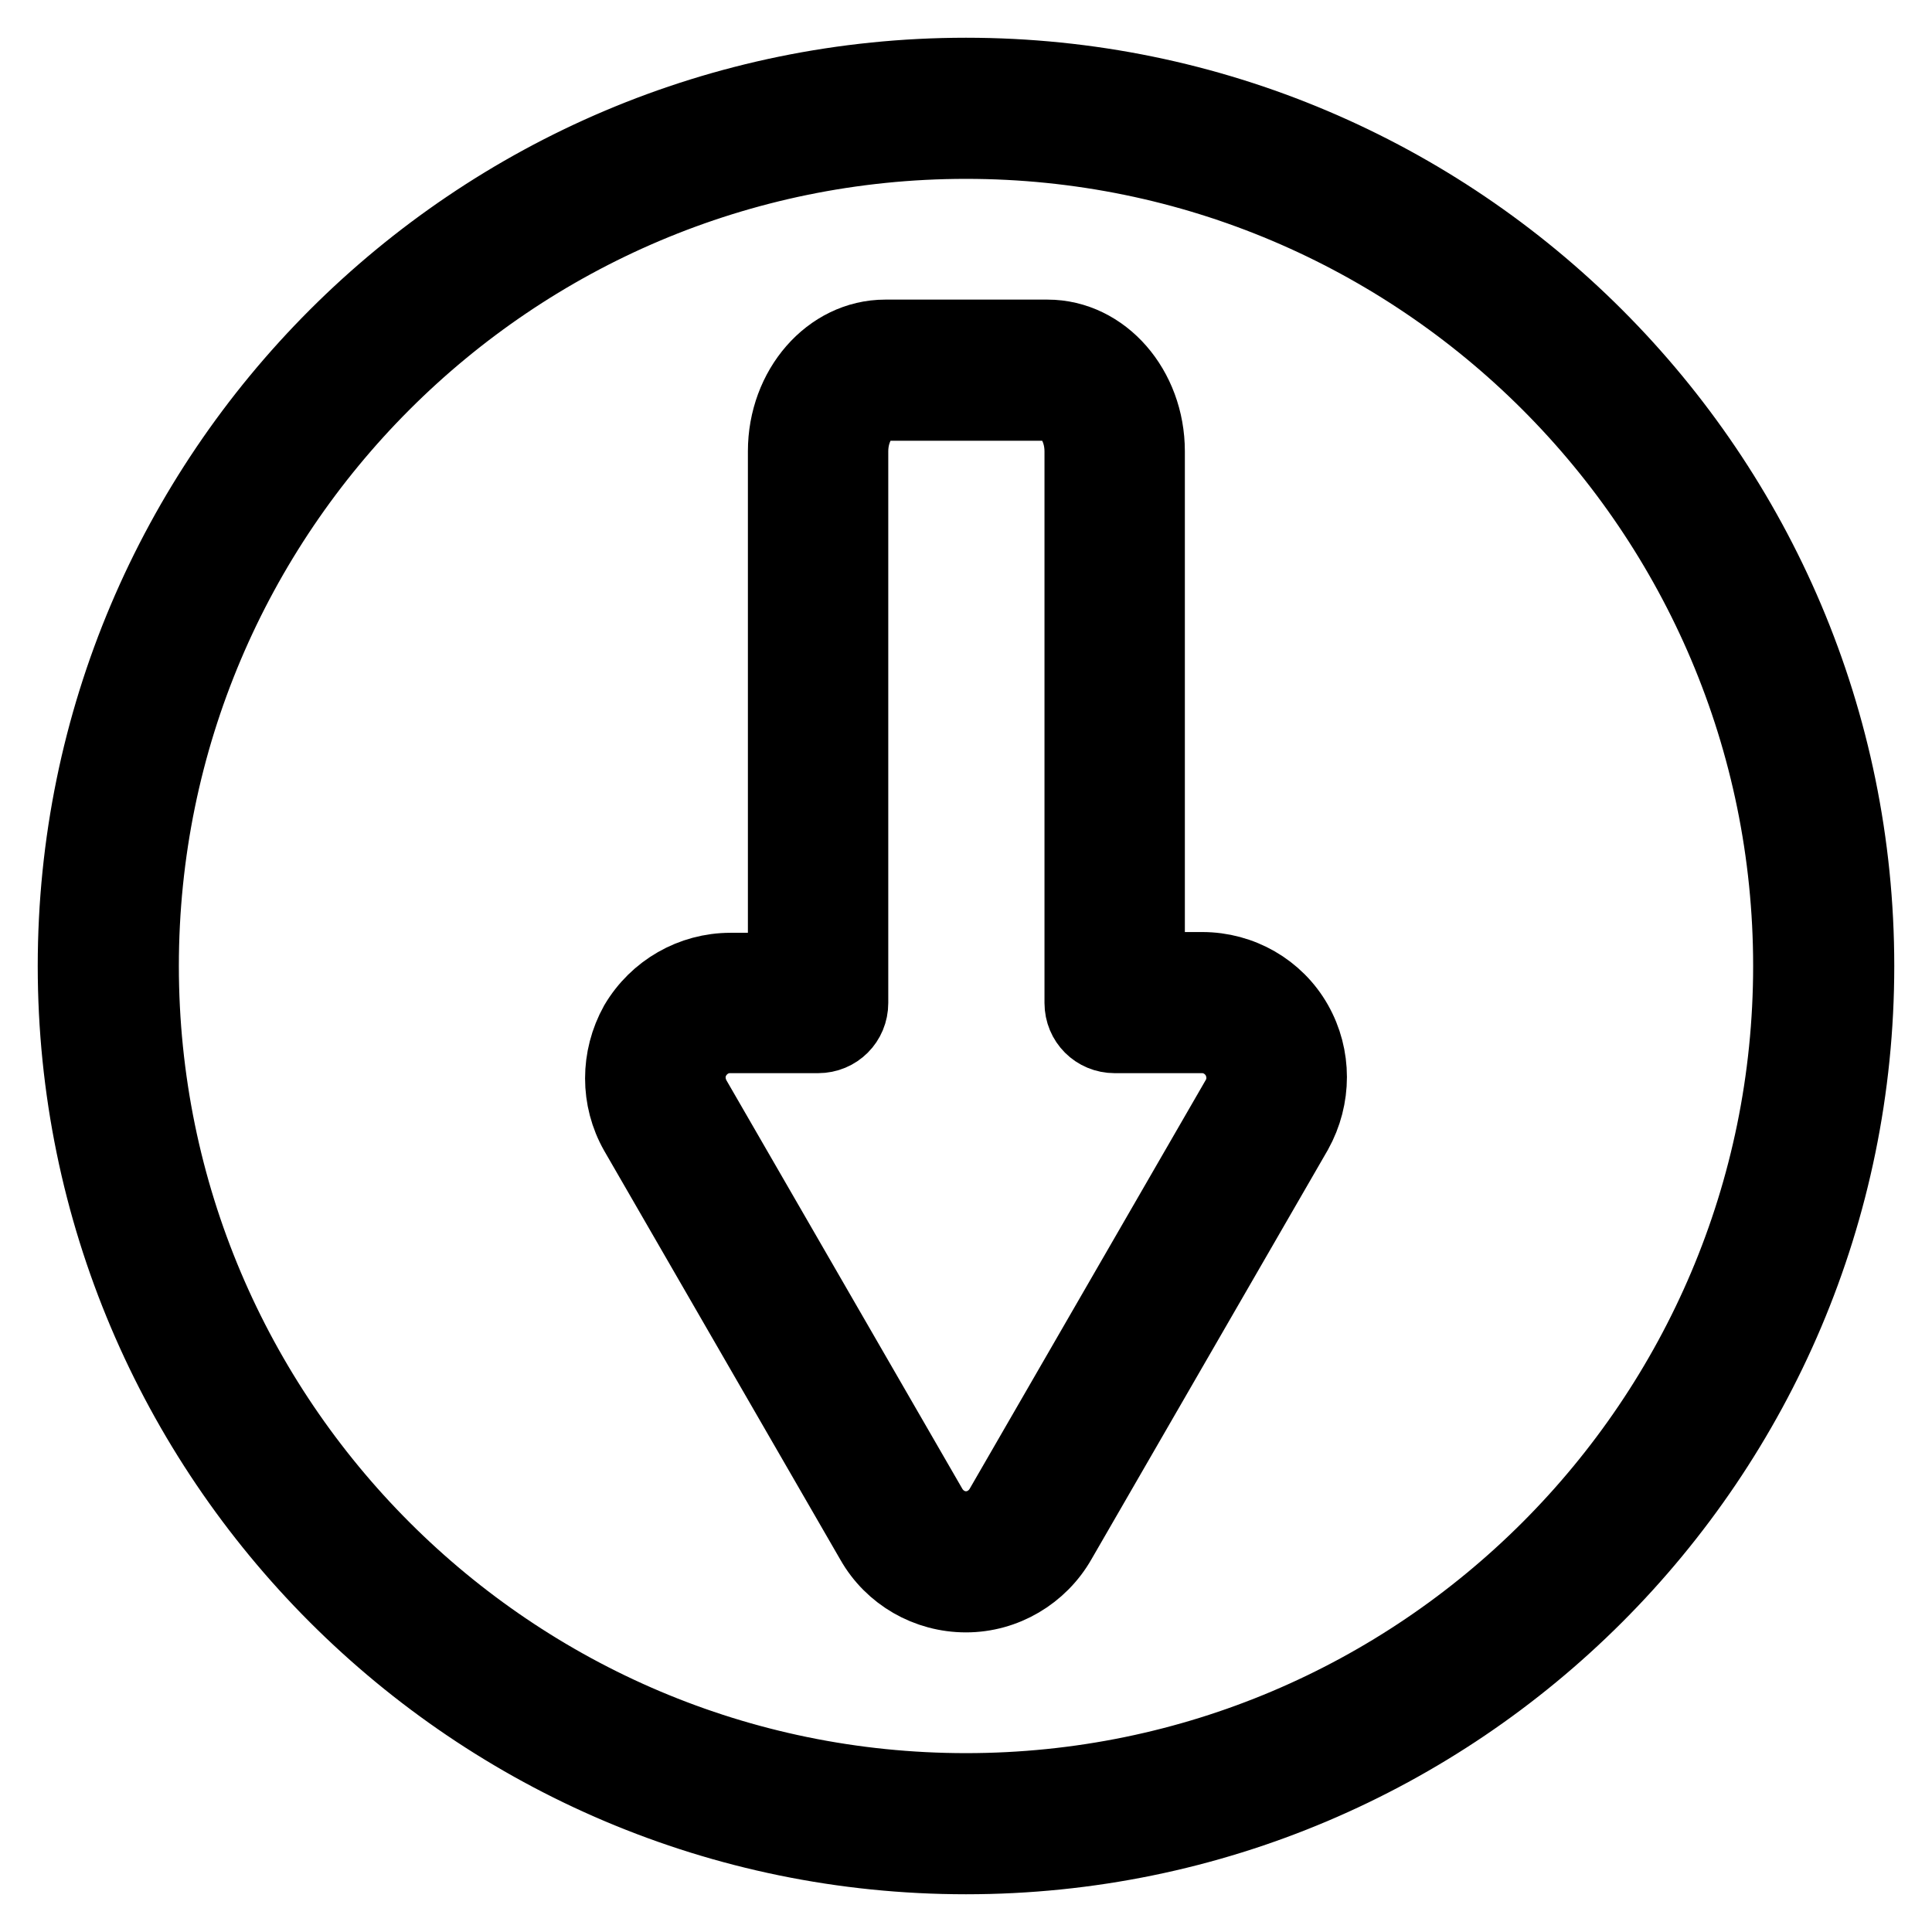
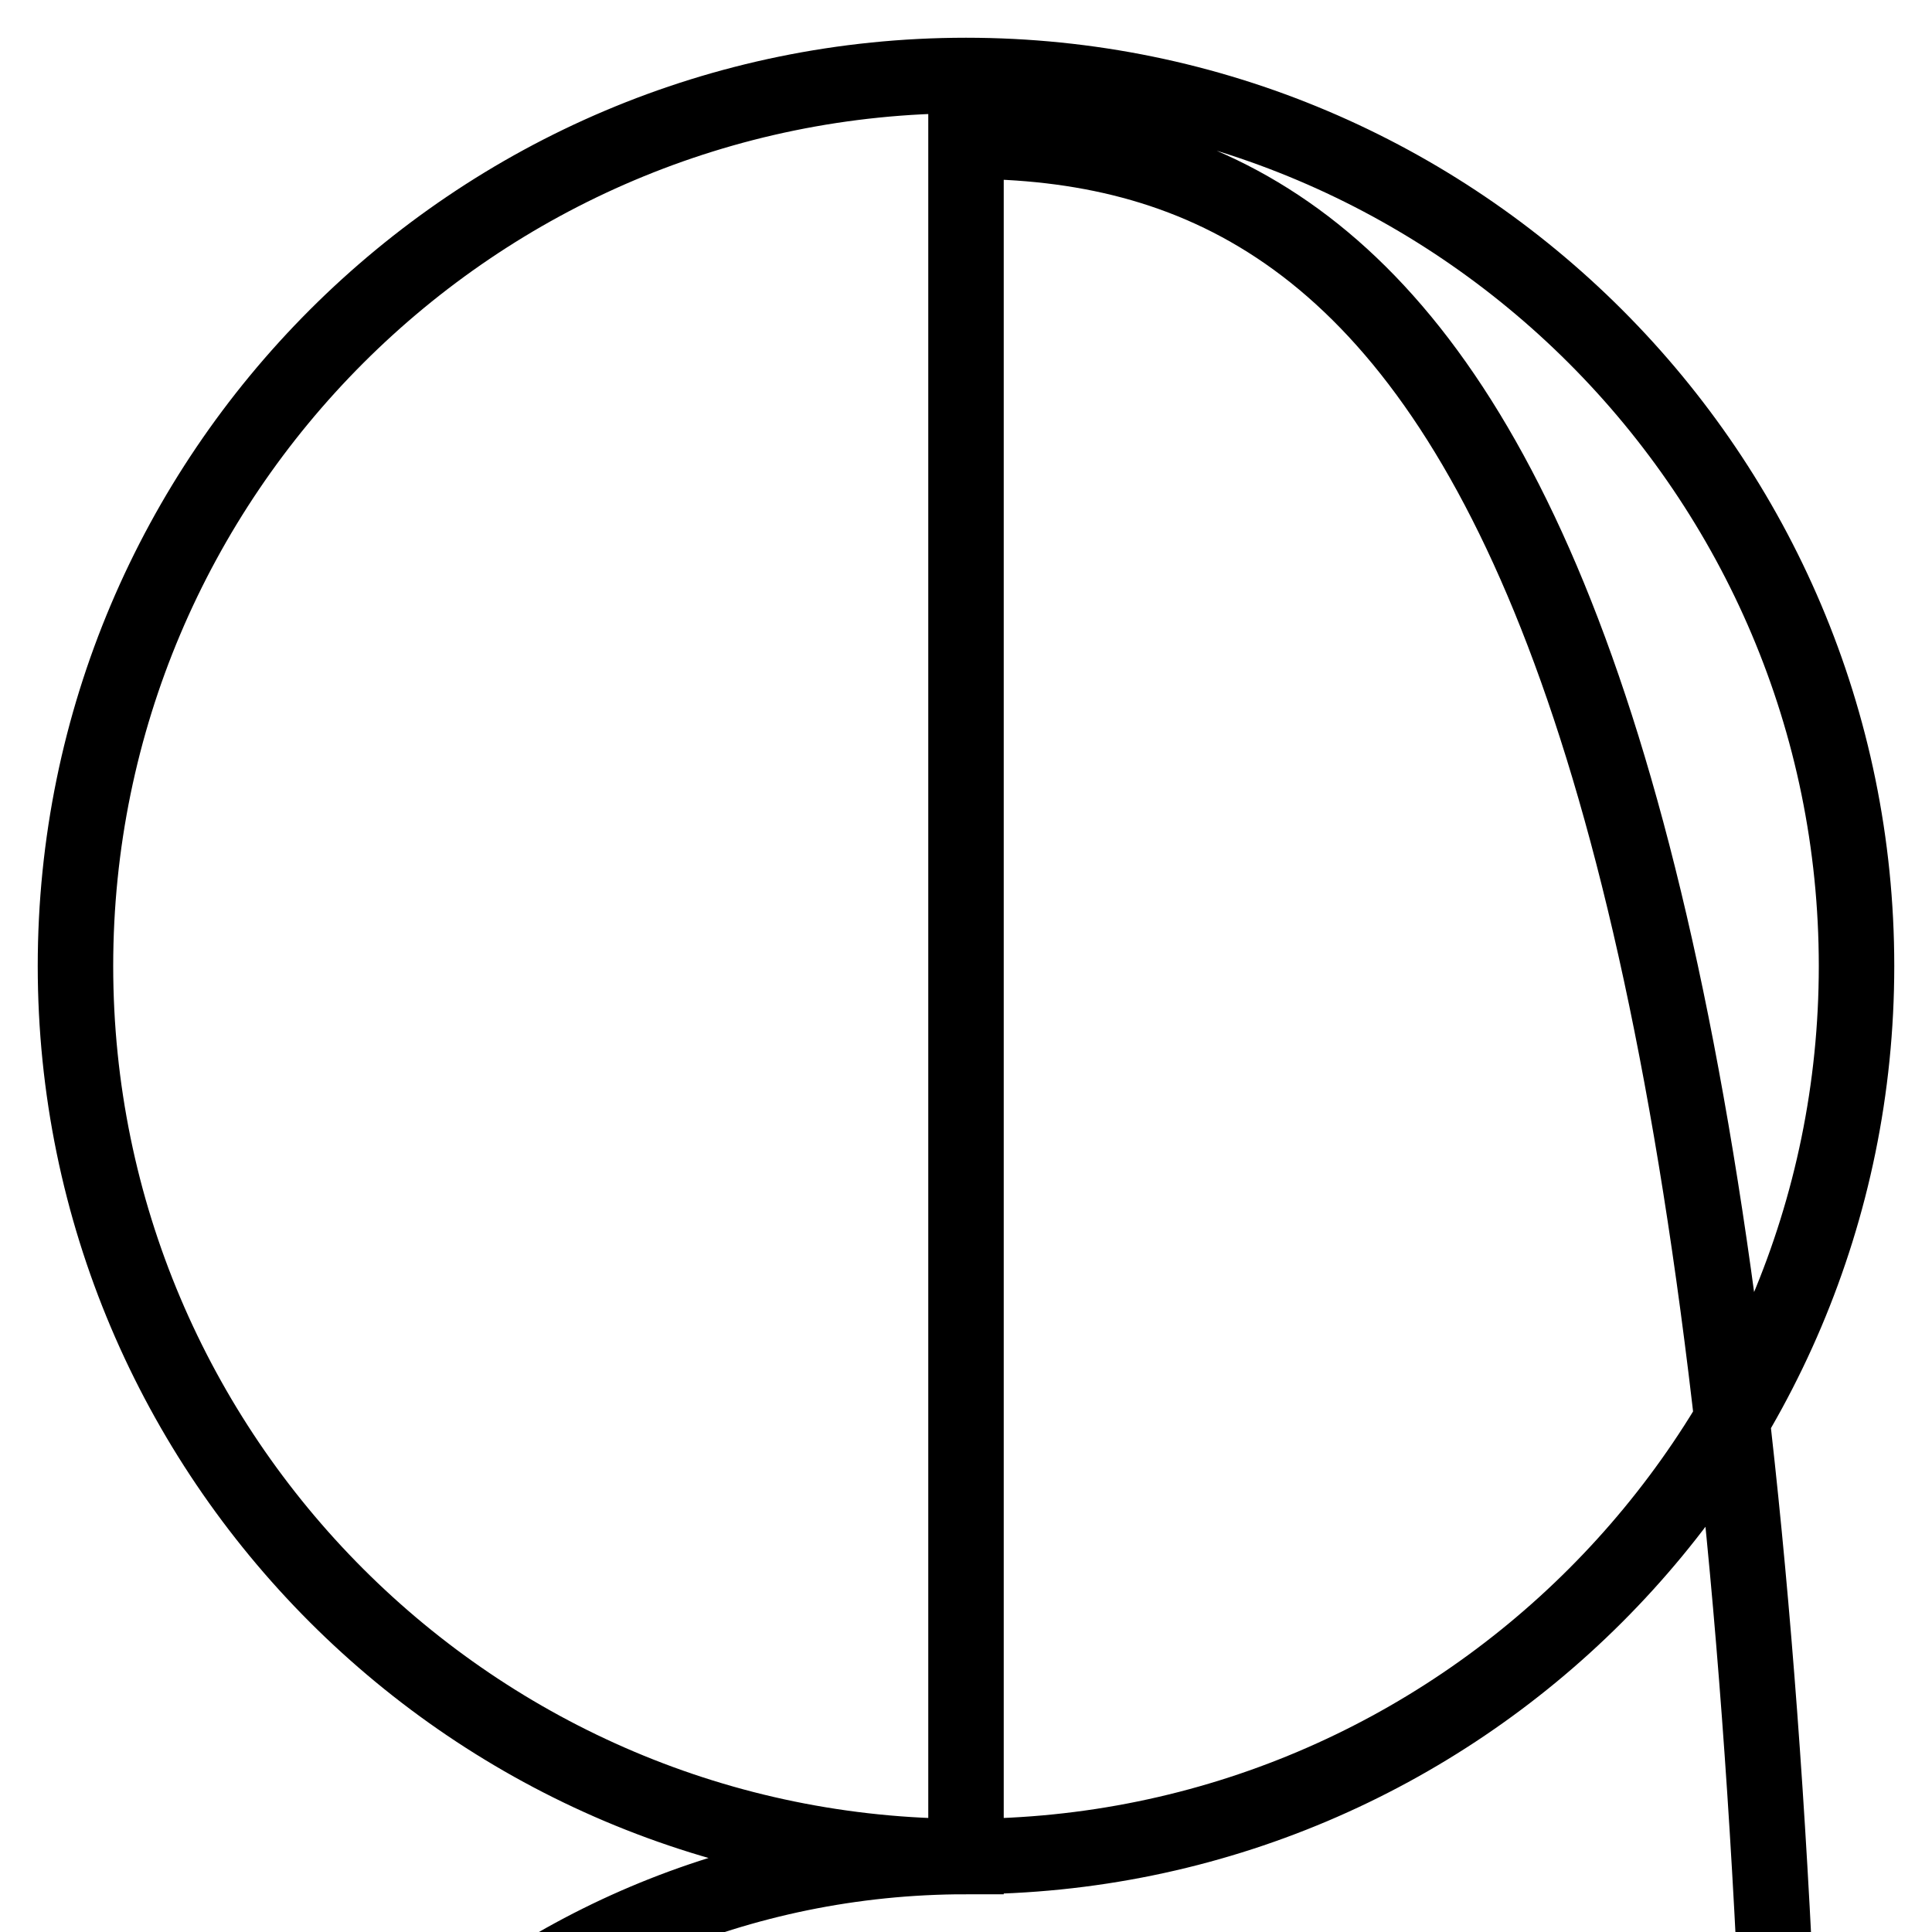
<svg xmlns="http://www.w3.org/2000/svg" version="1.1" x="0px" y="0px" viewBox="0 0 256 256" enable-background="new 0 0 256 256" xml:space="preserve">
  <g>
-     <path stroke-width="10" fill-opacity="0" stroke="#000000" d="M128,246c-65.1,0-118-52.9-118-118C10,62.9,62.9,10,128,10s118,52.9,118,118C246,193.1,193.1,246,128,246z  M128,18.7c-60.3,0-109.3,49-109.3,109.3c0,60.3,49,109.3,109.3,109.3c60.3,0,109.3-49,109.3-109.3C237.3,67.7,188.3,18.7,128,18.7 z" />
-     <path stroke-width="10" fill-opacity="0" stroke="#000000" d="M128,211.3c-5.1,0-9.8-2.7-12.3-7.1l-31.3-54.2c-2.5-4.4-2.5-9.8,0-14.3c2.6-4.4,7.3-7.1,12.4-7.1h7.3V59.8 c0-8.3,5.9-15.1,13.2-15.1h21.5c7.3,0,13.2,6.8,13.2,15.1v68.7h7.3c5.1,0,9.8,2.7,12.3,7.1h0c2.5,4.4,2.5,9.8,0,14.3l-31.3,54.2 C137.8,208.5,133.1,211.3,128,211.3L128,211.3z M96.7,137.2c-2,0-3.8,1.1-4.8,2.8c-1,1.7-1,3.8,0,5.6l31.3,54.2 c1,1.7,2.8,2.8,4.8,2.8c2,0,3.8-1.1,4.8-2.8l31.3-54.2c1-1.7,1-3.8,0-5.6c-1-1.7-2.8-2.8-4.8-2.8h-11.6c-2.4,0-4.3-1.9-4.3-4.3 V59.8c0-3.5-2.1-6.4-4.6-6.4h-21.5c-2.5,0-4.6,2.9-4.6,6.4v73.1c0,2.4-1.9,4.3-4.3,4.3l0,0H96.7z" />
+     <path stroke-width="10" fill-opacity="0" stroke="#000000" d="M128,246c-65.1,0-118-52.9-118-118C10,62.9,62.9,10,128,10s118,52.9,118,118C246,193.1,193.1,246,128,246z  c-60.3,0-109.3,49-109.3,109.3c0,60.3,49,109.3,109.3,109.3c60.3,0,109.3-49,109.3-109.3C237.3,67.7,188.3,18.7,128,18.7 z" />
  </g>
</svg>